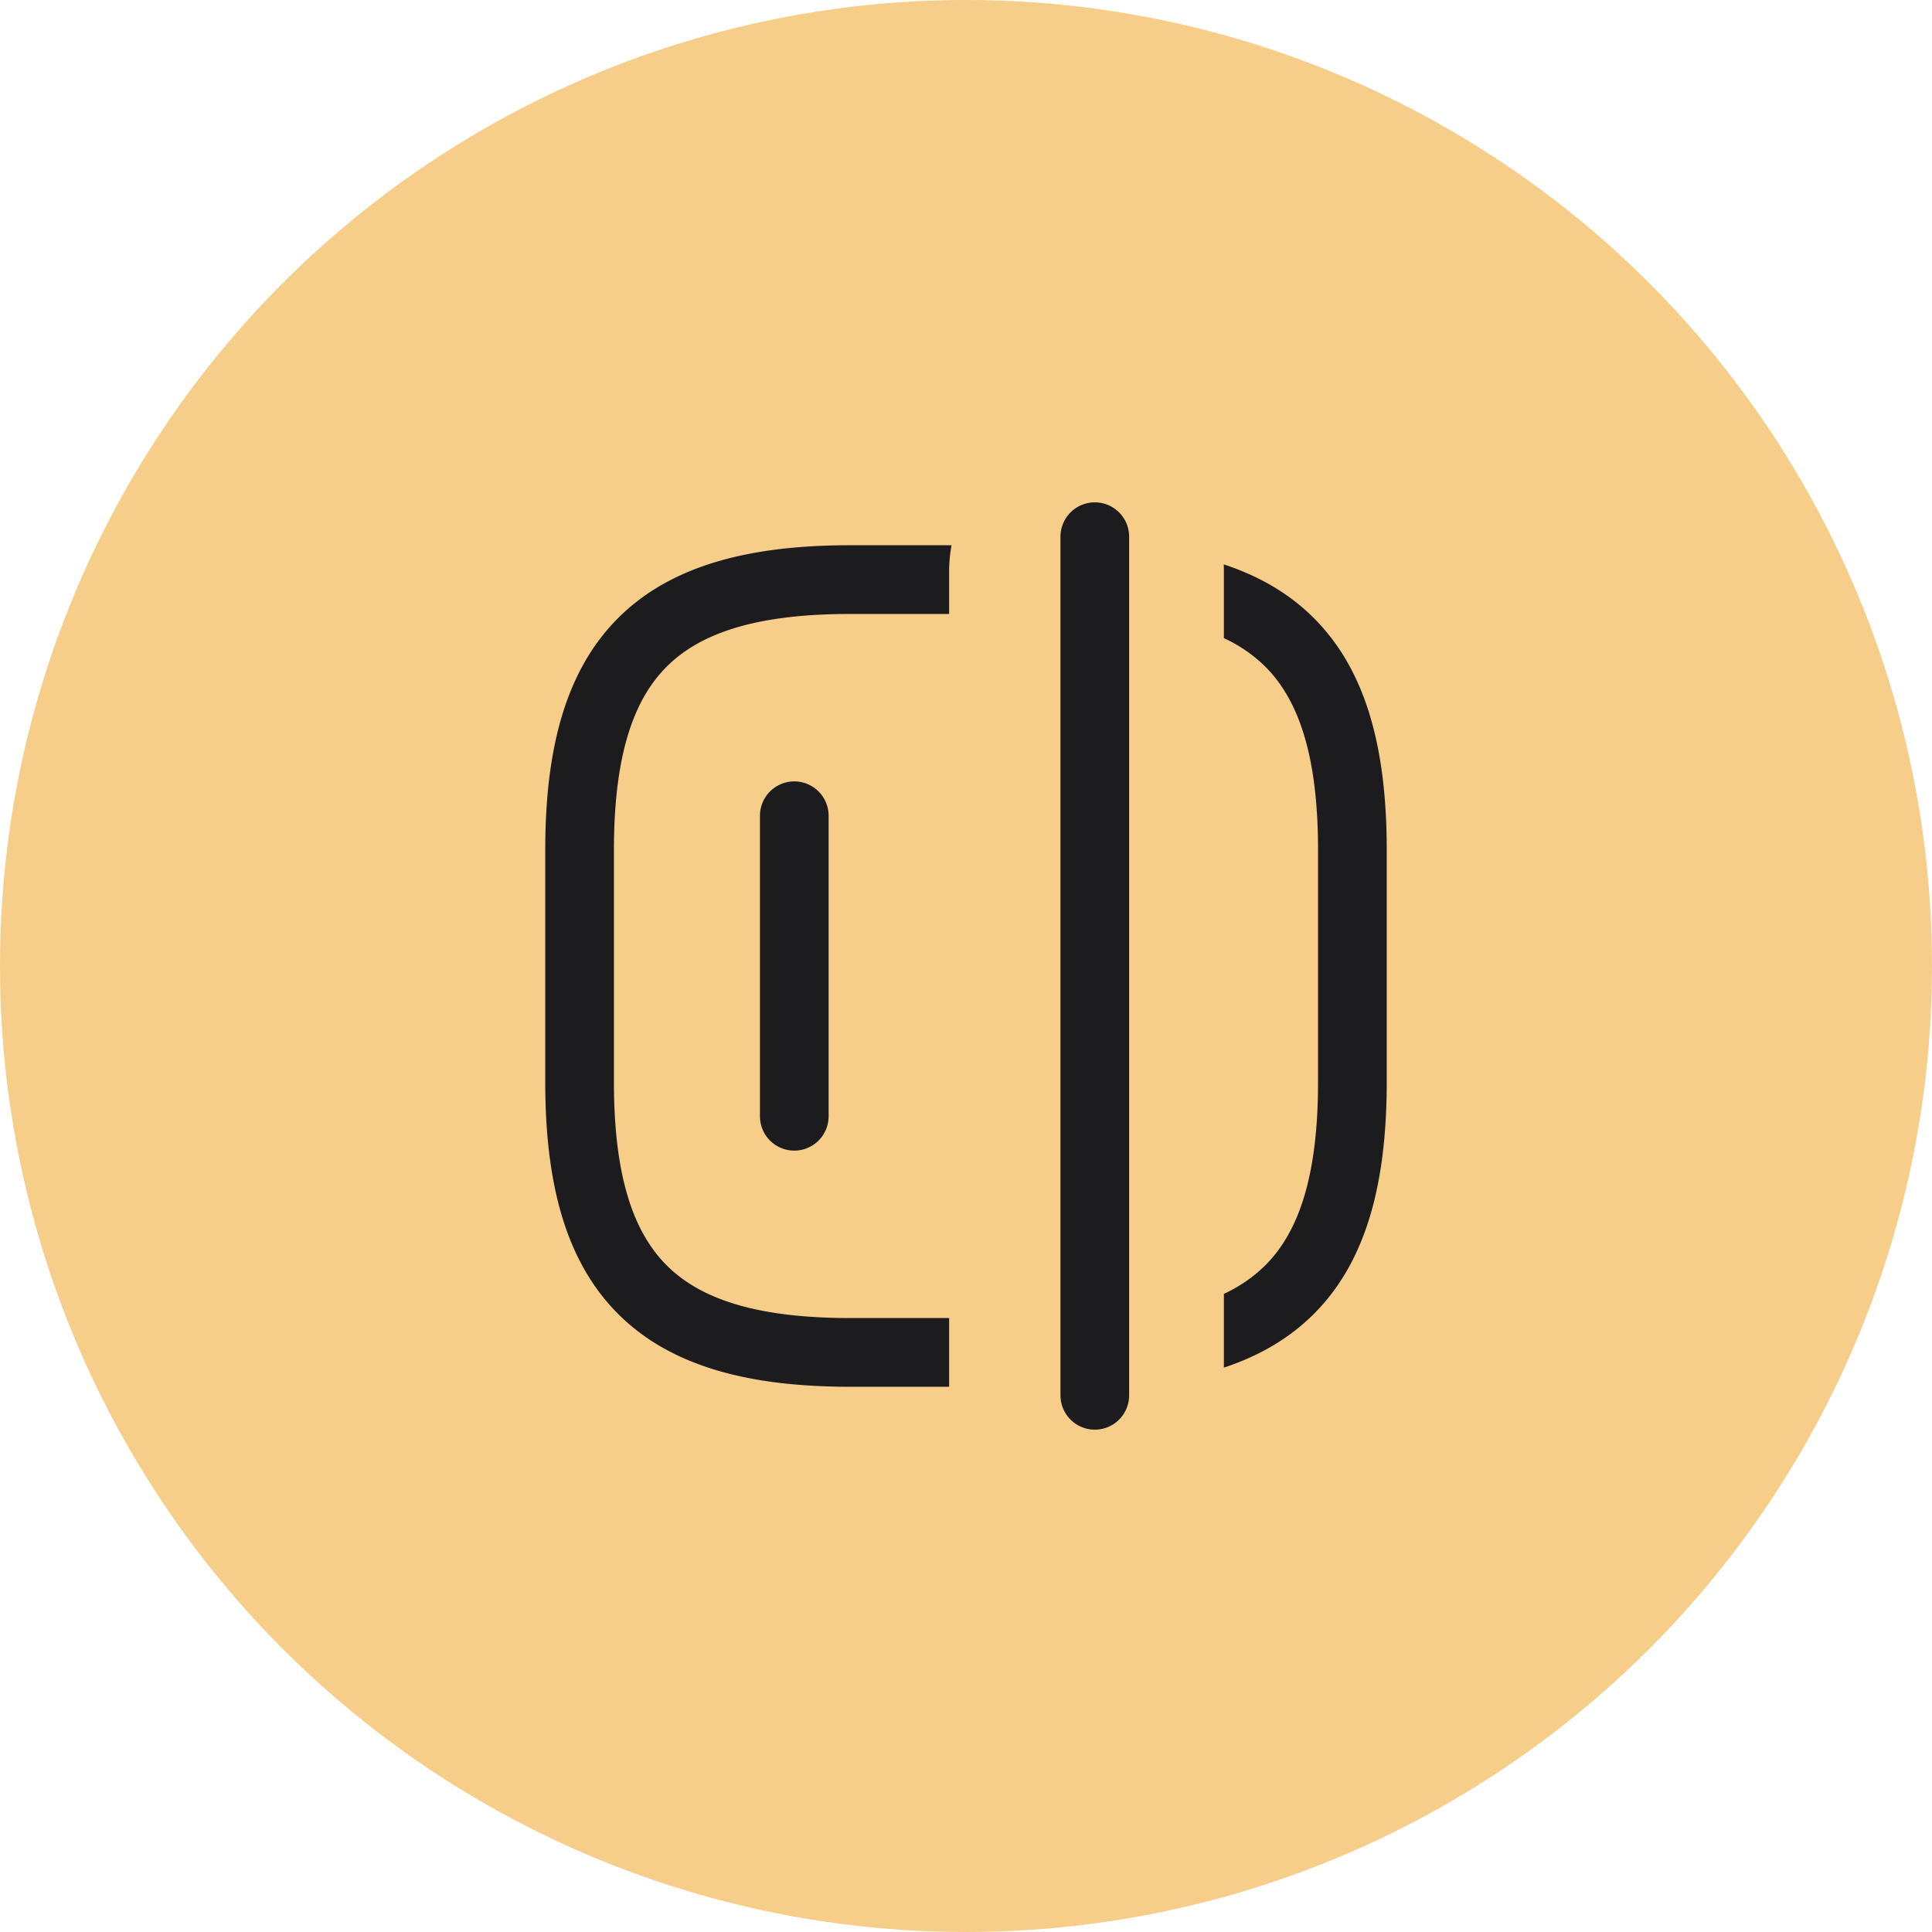
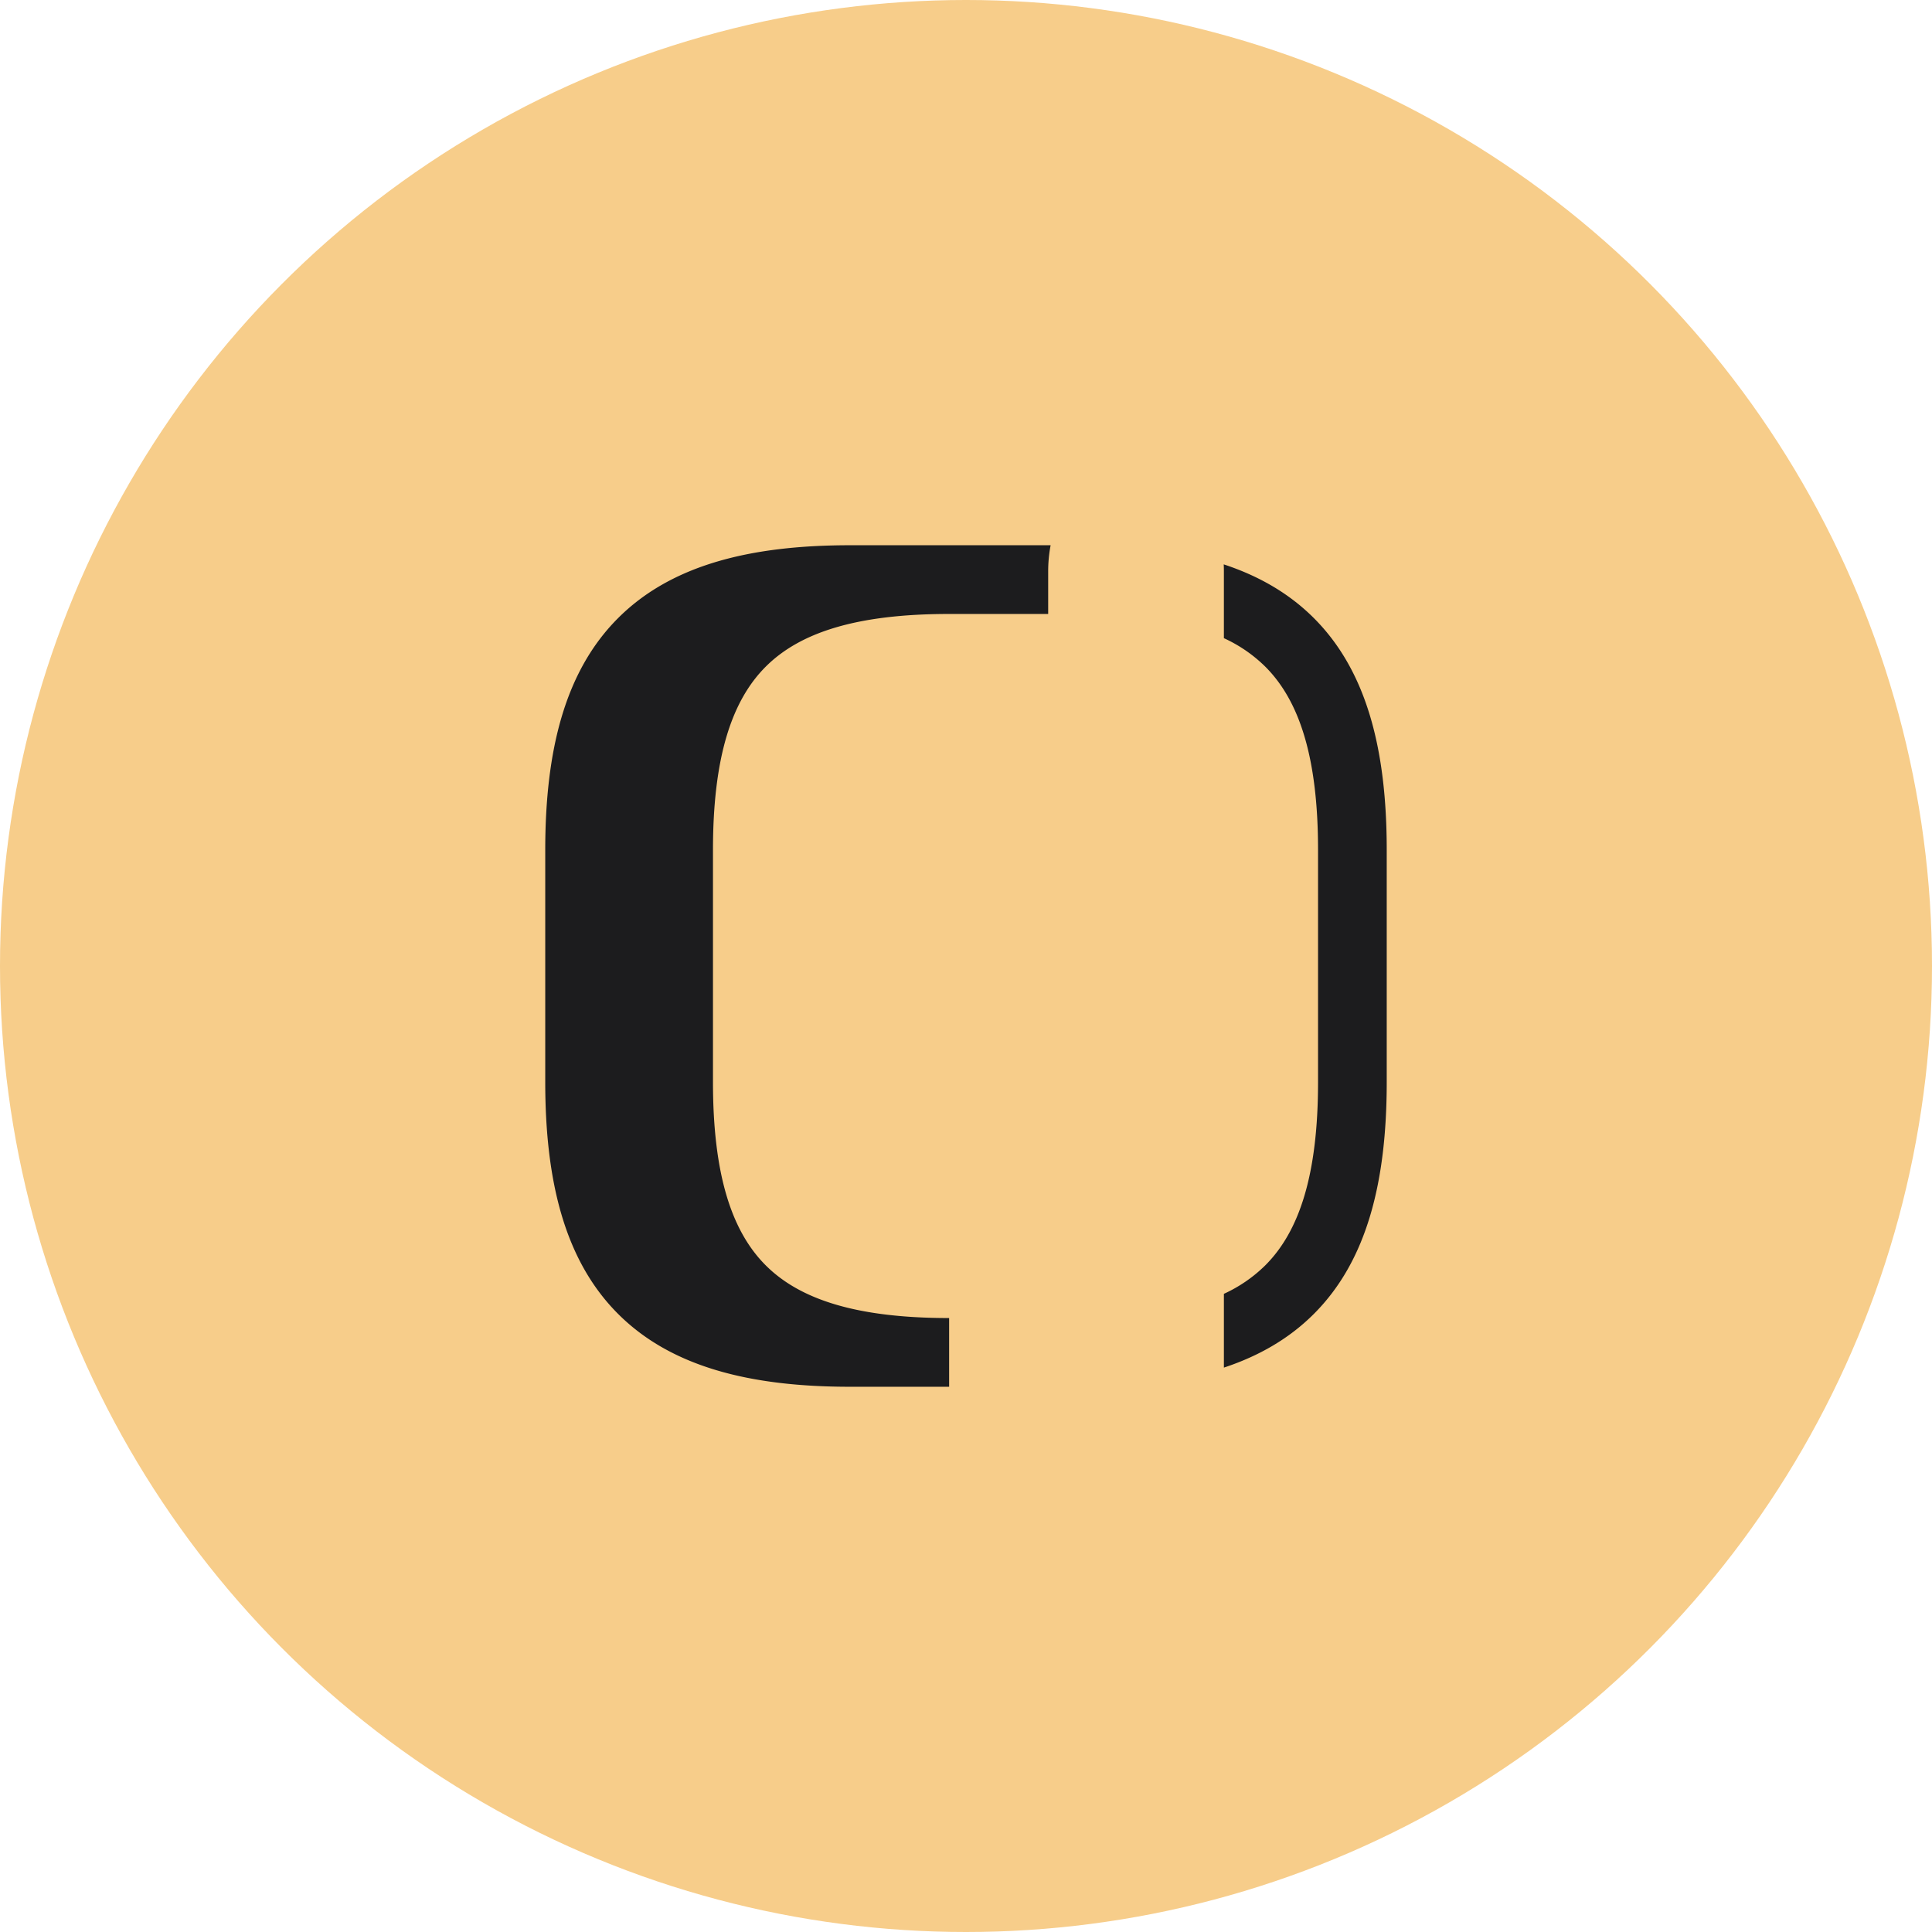
<svg xmlns="http://www.w3.org/2000/svg" width="60" height="60" fill="none" viewBox="0 0 60 60">
  <circle cx="30" cy="30" r="30" fill="#F7CD8A" />
-   <path fill="#1C1C1E" fill-rule="evenodd" d="M29.552 16.933H26.4c-3.106 0-5.557.615-7.205 2.263-1.648 1.648-2.262 4.099-2.262 7.204v7.2c0 3.105.614 5.556 2.262 7.204 1.648 1.648 4.1 2.263 7.205 2.263h3.076v-2.134H26.4c-2.895 0-4.644-.585-5.696-1.637-1.052-1.052-1.638-2.801-1.638-5.696v-7.2c0-2.895.586-4.644 1.638-5.696 1.052-1.052 2.8-1.637 5.696-1.637h3.076v-1.325c0-.276.026-.547.076-.809Zm8.457 23.248a4.478 4.478 0 0 0 1.286-.885c1.052-1.052 1.638-2.801 1.638-5.696v-7.2c0-2.895-.586-4.644-1.638-5.696a4.478 4.478 0 0 0-1.286-.885v-2.077a4.4 4.4 0 0 0-.005-.215c1.096.361 2.035.904 2.8 1.669 1.648 1.648 2.262 4.099 2.262 7.204v7.2c0 3.105-.614 5.556-2.262 7.204-.764.764-1.7 1.306-2.795 1.668v-2.29Z" clip-rule="evenodd" />
-   <path stroke="#1C1C1E" stroke-linecap="round" stroke-linejoin="round" stroke-width="2.133" d="M34 16.667v26.666M24.667 25.333v9.334" />
+   <path fill="#1C1C1E" fill-rule="evenodd" d="M29.552 16.933H26.4c-3.106 0-5.557.615-7.205 2.263-1.648 1.648-2.262 4.099-2.262 7.204v7.2c0 3.105.614 5.556 2.262 7.204 1.648 1.648 4.1 2.263 7.205 2.263h3.076v-2.134c-2.895 0-4.644-.585-5.696-1.637-1.052-1.052-1.638-2.801-1.638-5.696v-7.2c0-2.895.586-4.644 1.638-5.696 1.052-1.052 2.8-1.637 5.696-1.637h3.076v-1.325c0-.276.026-.547.076-.809Zm8.457 23.248a4.478 4.478 0 0 0 1.286-.885c1.052-1.052 1.638-2.801 1.638-5.696v-7.2c0-2.895-.586-4.644-1.638-5.696a4.478 4.478 0 0 0-1.286-.885v-2.077a4.4 4.4 0 0 0-.005-.215c1.096.361 2.035.904 2.8 1.669 1.648 1.648 2.262 4.099 2.262 7.204v7.2c0 3.105-.614 5.556-2.262 7.204-.764.764-1.7 1.306-2.795 1.668v-2.29Z" clip-rule="evenodd" />
</svg>